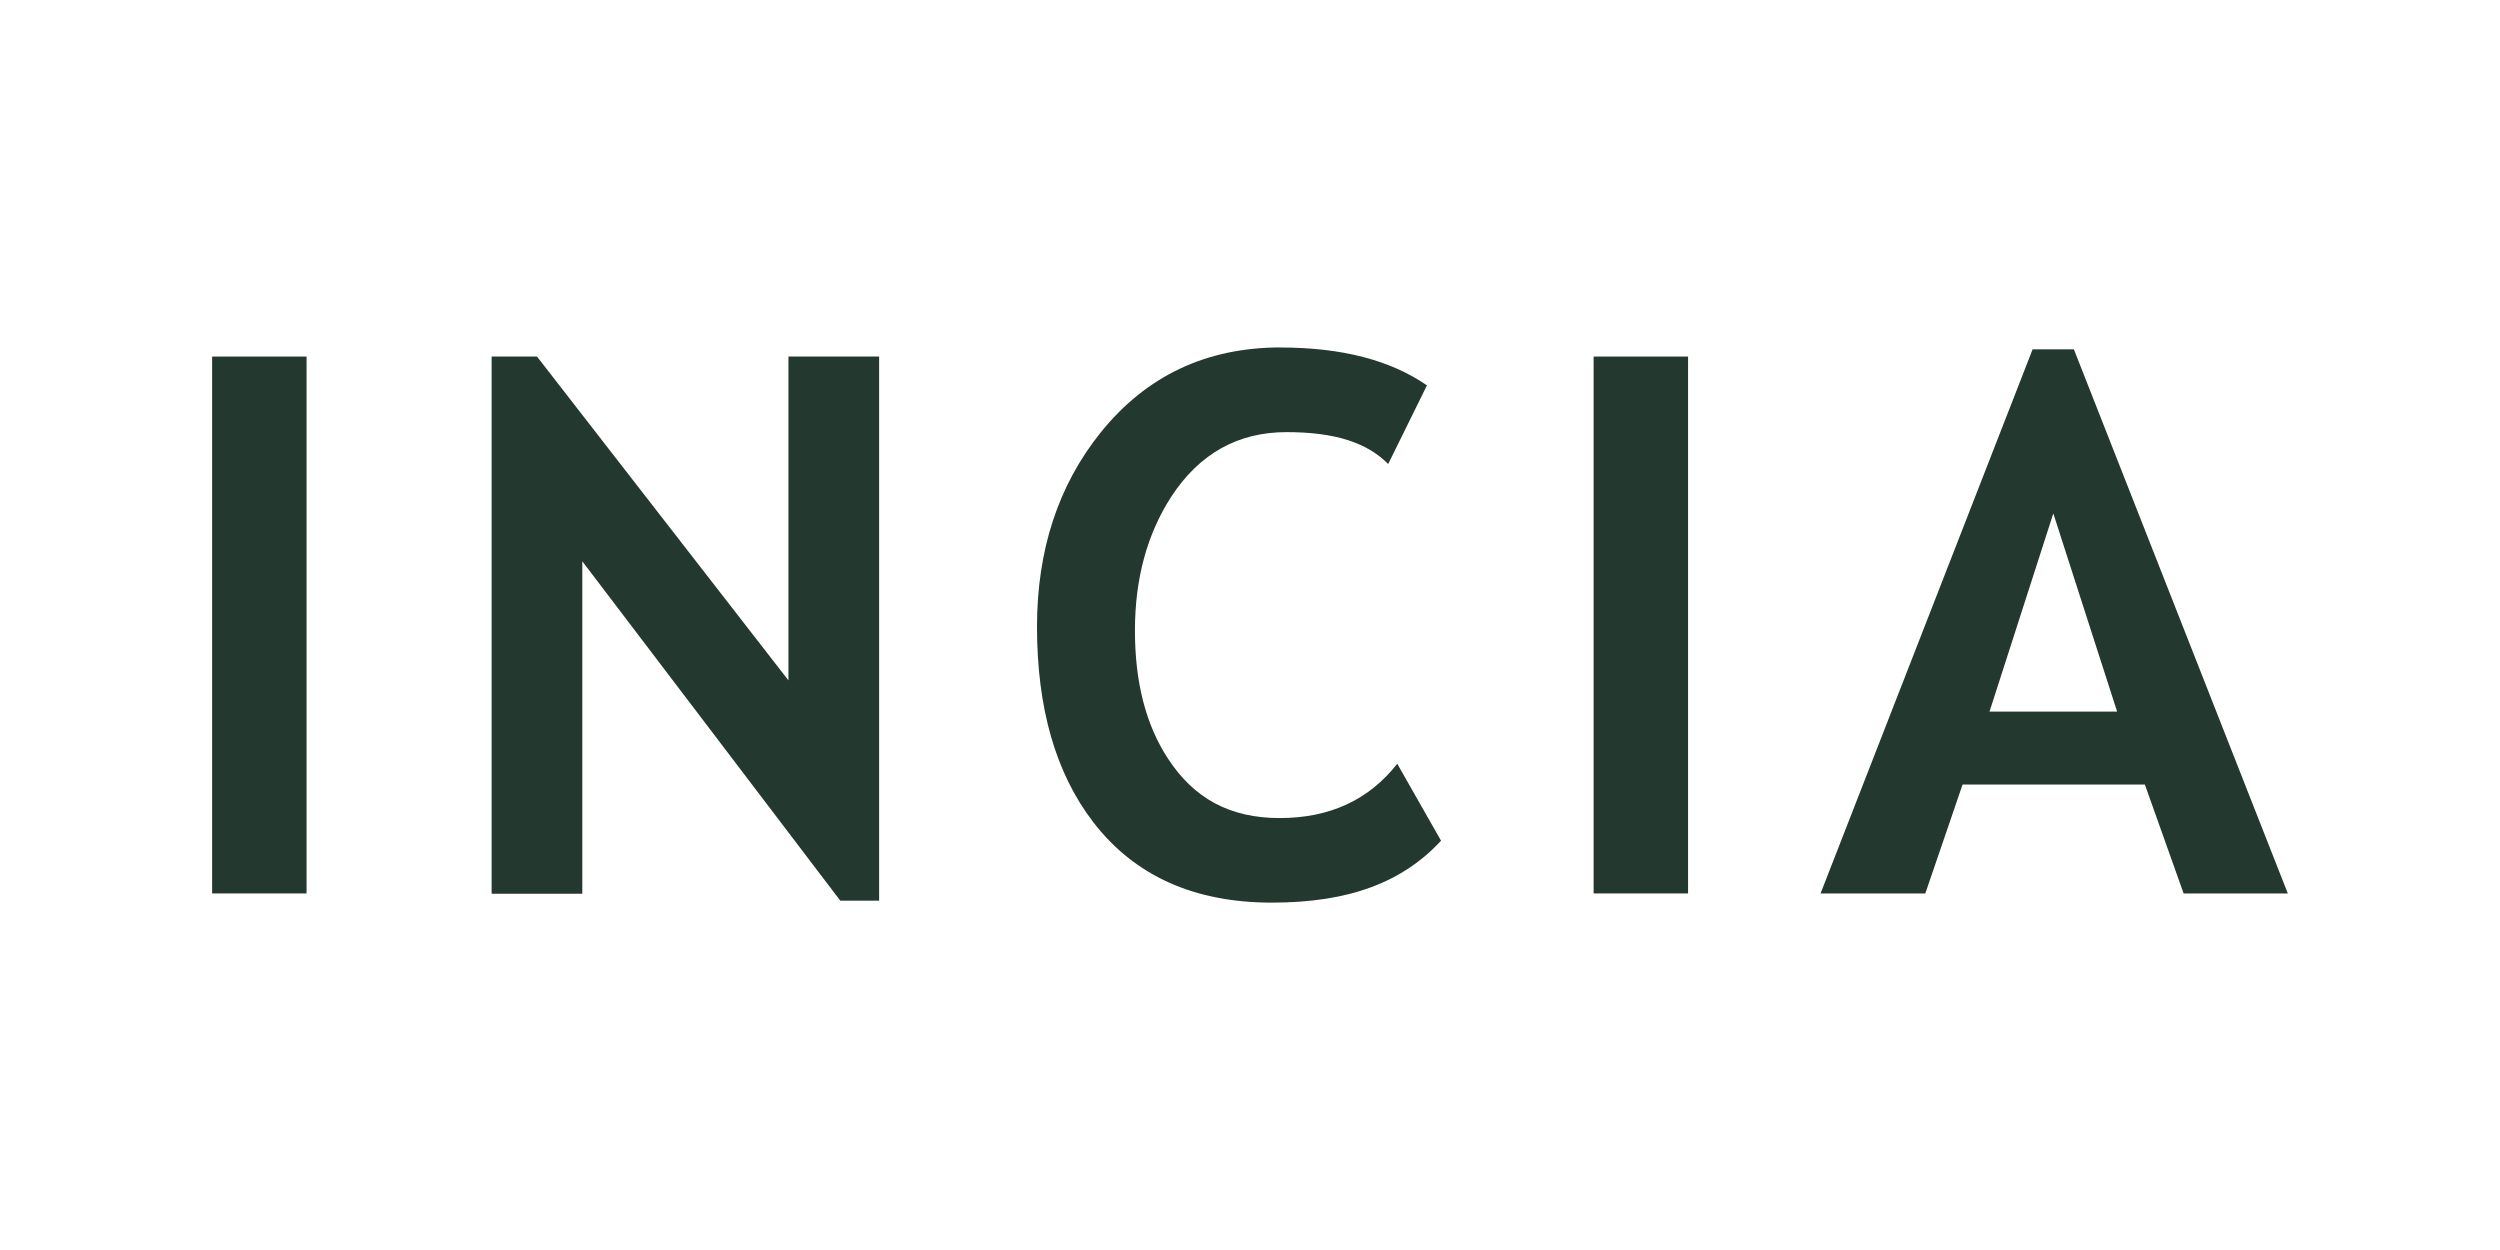
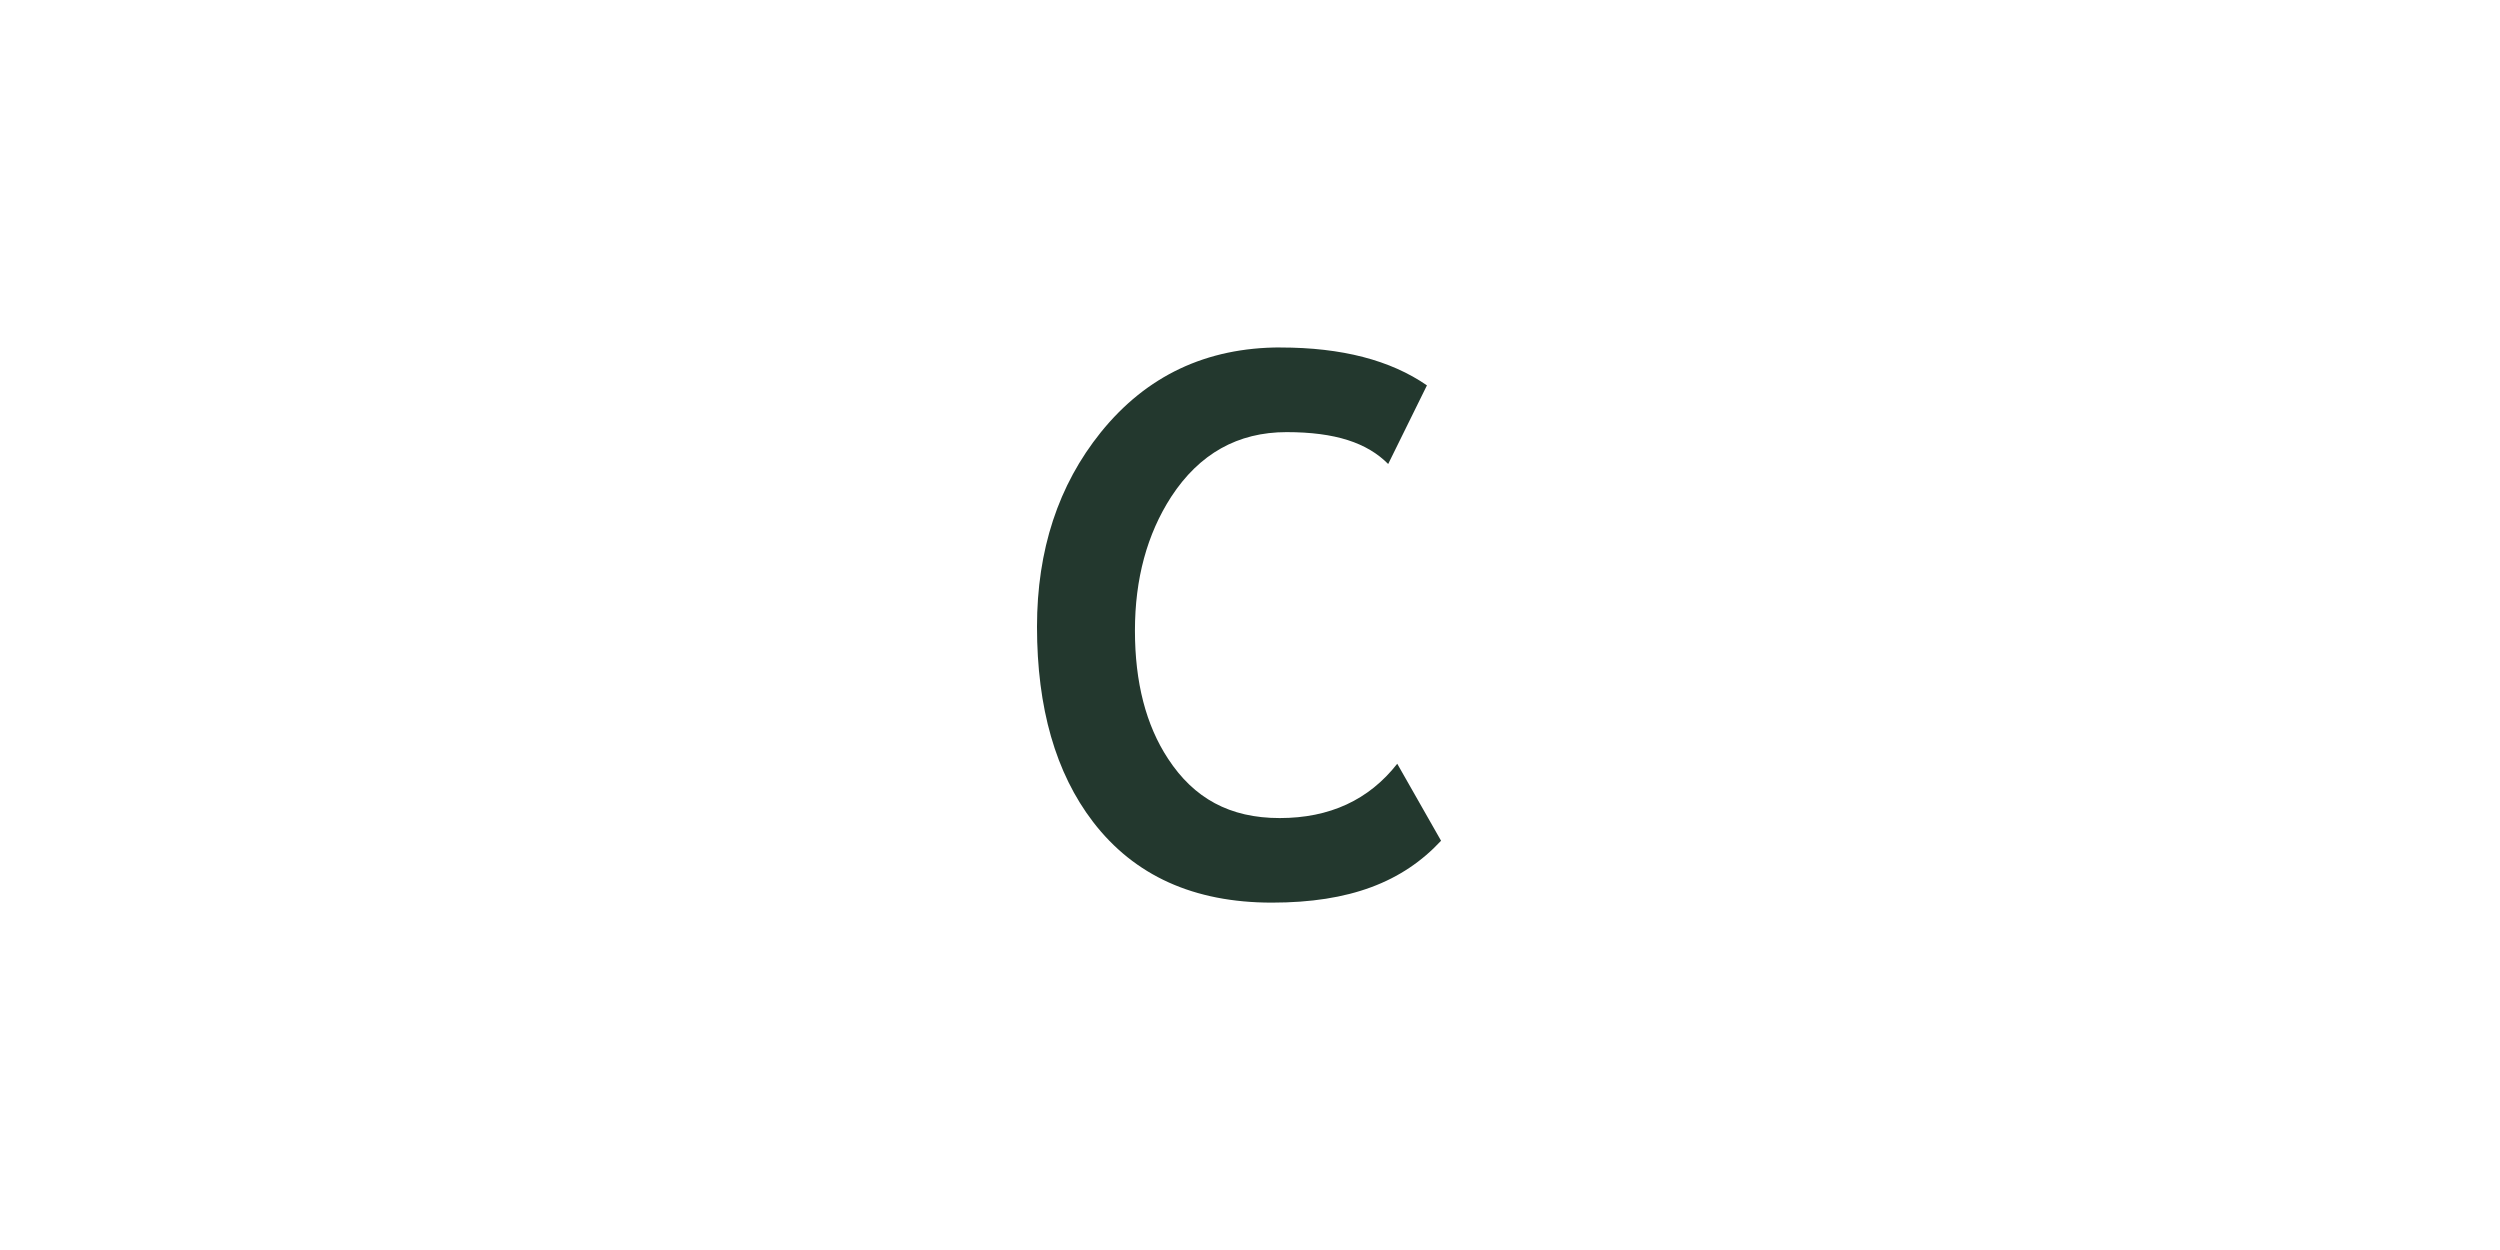
<svg xmlns="http://www.w3.org/2000/svg" id="katman_1" data-name="katman 1" viewBox="0 0 400 200">
  <defs>
    <style>
      .cls-1 {
        fill: #23382e;
        stroke-width: 0px;
      }
    </style>
  </defs>
-   <path class="cls-1" d="M318.32,113.86l10.21-31.71,10.21,31.71h-20.42ZM331.83,55.89h-6.61l-33.93,87.06h16.76l5.96-17.42h29.17l6.2,17.42h16.67l-34.23-87.06Z" />
-   <rect class="cls-1" x="254.98" y="57.05" width="15.11" height="85.9" />
  <path class="cls-1" d="M204.9,55.59c-11.88,0-21.47,4.53-28.77,13.58-6.8,8.45-10.21,18.82-10.21,31.11,0,13,2.98,23.4,8.96,31.21,6.61,8.62,16.15,12.93,28.62,12.93s20.93-3.3,27.07-9.9l-7.01-12.32c-4.54,5.79-10.81,8.69-18.81,8.69s-13.73-3.17-17.86-9.49c-3.54-5.38-5.3-12.22-5.3-20.5s1.93-15.42,5.8-21.41c4.5-6.9,10.66-10.35,18.46-10.35s12.89,1.7,16.26,5.1l6.2-12.58c-5.84-4.04-13.64-6.06-23.42-6.06" />
-   <polygon class="cls-1" points="140.66 144.11 140.66 57.05 126.15 57.05 126.15 108.86 85.92 57.05 78.66 57.05 78.66 143 93.17 143 93.17 89.81 134.45 144.11 140.66 144.11" />
-   <rect class="cls-1" x="33.94" y="57.05" width="15.11" height="85.9" />
</svg>